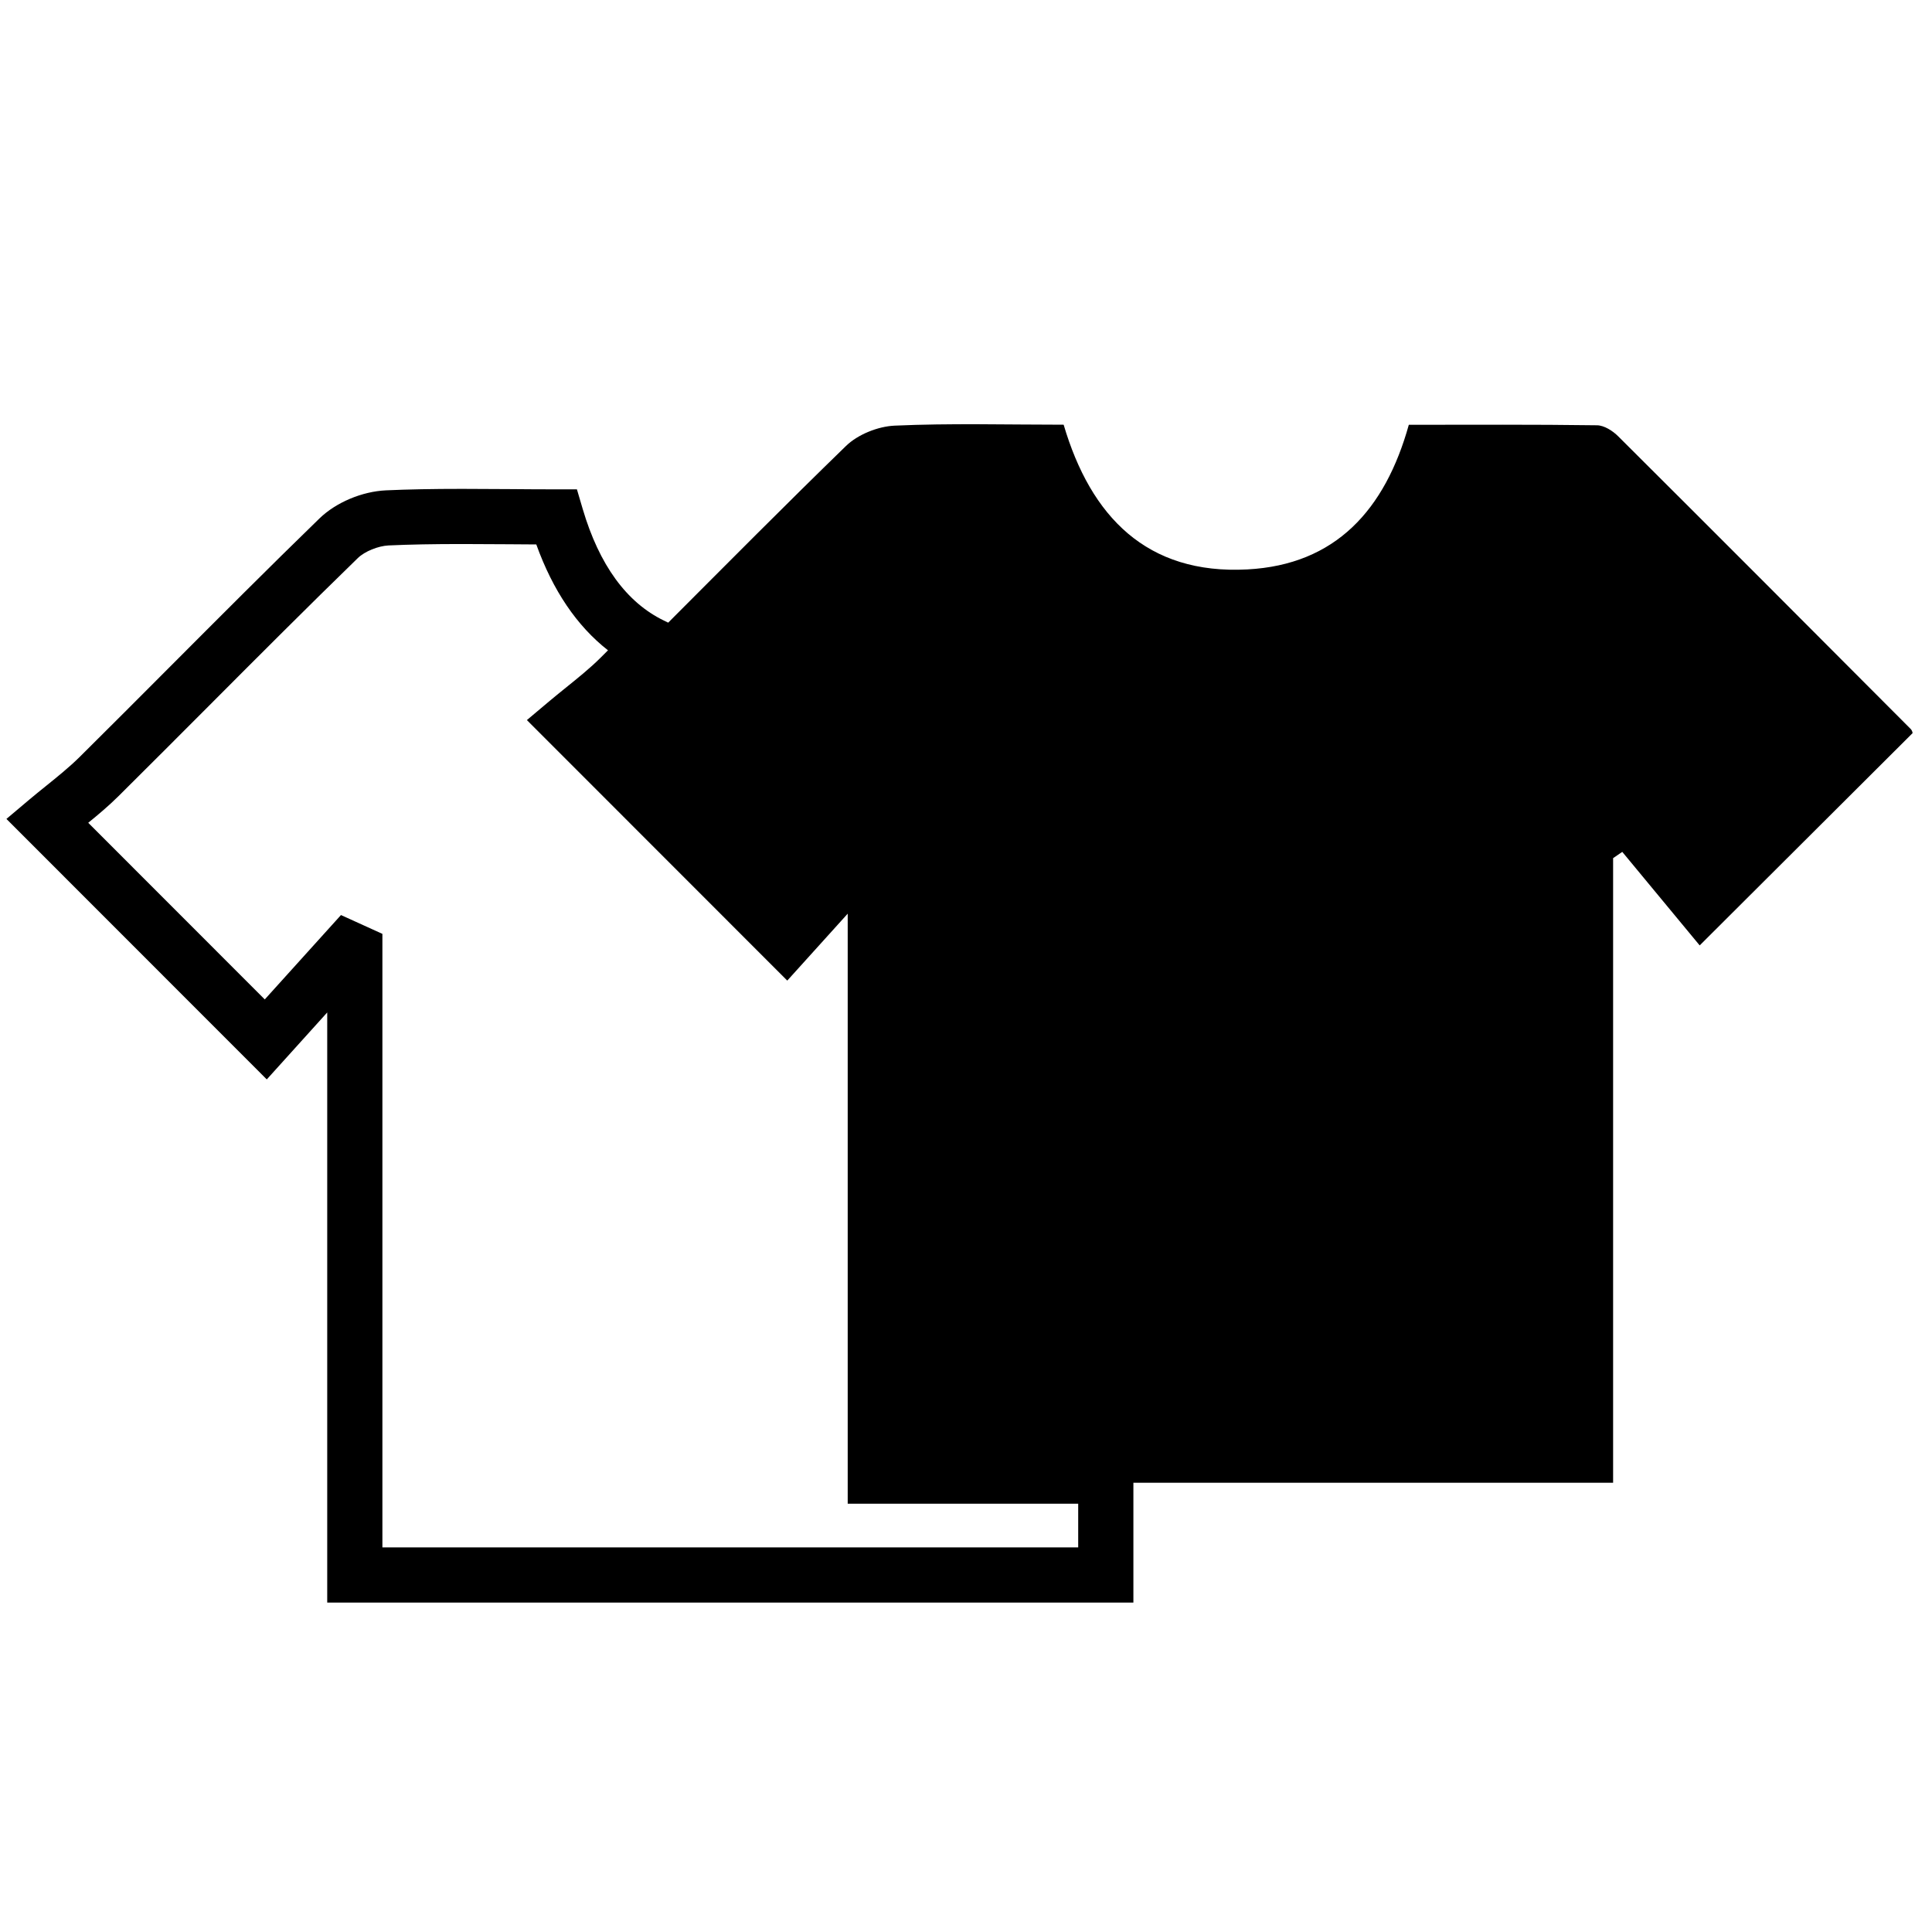
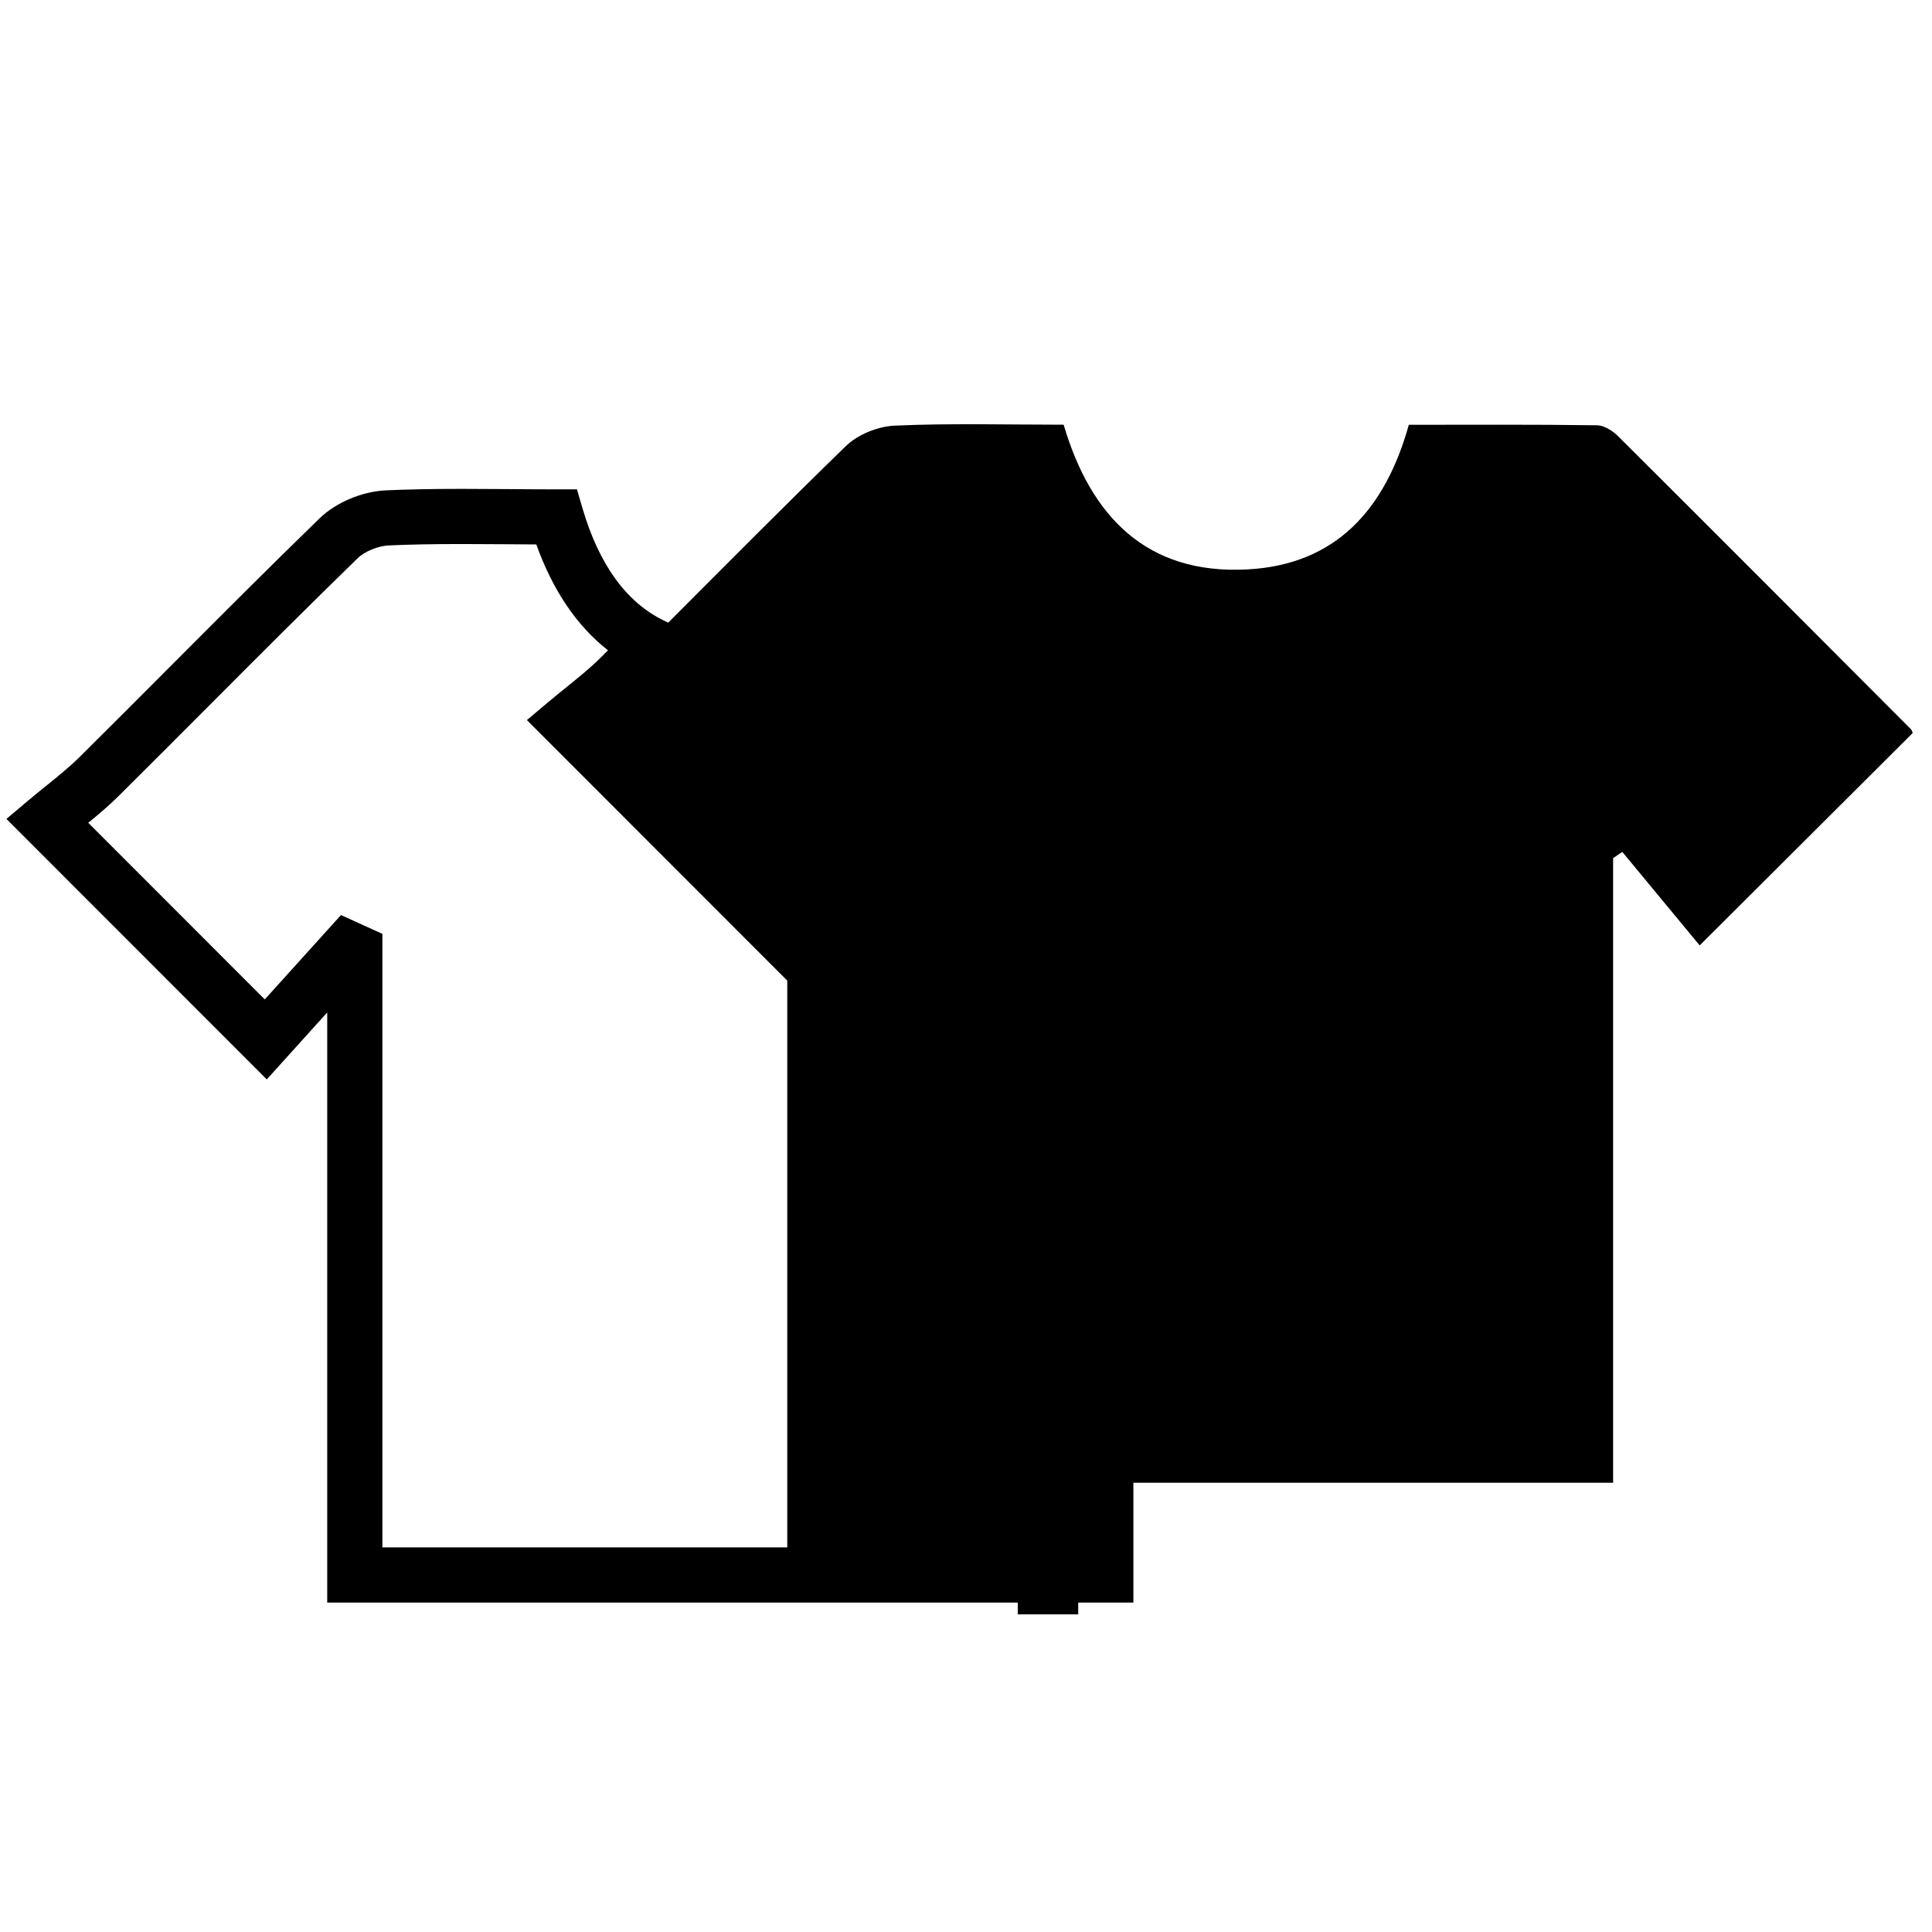
<svg xmlns="http://www.w3.org/2000/svg" version="1.1" id="Camada_1" x="0px" y="0px" width="70px" height="70px" viewBox="0 0 70 70" enable-background="new 0 0 70 70" xml:space="preserve">
-   <path d="M69.236,26.421c-3.531-3.541-7.061-7.083-10.604-10.611c-0.197-0.198-0.508-0.398-0.77-0.401  c-2.275-0.032-4.555-0.018-6.818-0.018c-0.859,3.084-2.656,5.071-5.85,5.24c-3.643,0.195-5.674-1.914-6.656-5.243  c-2.082,0-4.105-0.057-6.124,0.034c-0.604,0.027-1.333,0.319-1.763,0.737c-2.171,2.109-4.302,4.259-6.441,6.401l-0.155-0.075  c-1.353-0.656-2.342-2.015-2.941-4.039l-0.211-0.716h-0.747c-0.576,0-1.148-0.004-1.717-0.009c-0.567-0.004-1.131-0.008-1.692-0.008  c-1.081,0-1.958,0.017-2.758,0.053c-0.87,0.039-1.817,0.438-2.415,1.019c-1.826,1.773-3.65,3.603-5.415,5.372  c-1.09,1.093-2.181,2.187-3.277,3.273c-0.37,0.366-0.8,0.712-1.215,1.047c-0.205,0.165-0.407,0.328-0.603,0.493l-0.831,0.701  l9.433,9.438l2.19-2.426v21.381h29.209v-4.342c5.775,0,11.541,0,17.381,0c0-7.635,0-15.133,0-22.63  c0.111-0.076,0.223-0.152,0.332-0.227c0.959,1.159,1.918,2.318,2.805,3.389c2.734-2.727,5.215-5.2,7.715-7.693  C69.297,26.558,69.285,26.472,69.236,26.421z M39.066,56.066H13.855v-22.23l-1.501-0.682l-2.761,3.057l-6.396-6.4  c0.367-0.299,0.739-0.611,1.092-0.961c1.099-1.09,2.192-2.186,3.286-3.282c1.759-1.764,3.578-3.587,5.392-5.35  c0.246-0.239,0.734-0.438,1.112-0.456c0.77-0.035,1.618-0.051,2.668-0.051c0.557,0,1.115,0.004,1.677,0.008  c0.334,0.002,0.67,0.005,1.007,0.007c0.6,1.669,1.47,2.954,2.598,3.836c-0.096,0.096-0.192,0.191-0.288,0.287  c-0.37,0.367-0.801,0.713-1.217,1.049c-0.204,0.165-0.406,0.327-0.601,0.491L19.09,26.09l9.434,9.439l2.19-2.425v21.378h8.351v1.584  H39.066z" />
+   <path d="M69.236,26.421c-3.531-3.541-7.061-7.083-10.604-10.611c-0.197-0.198-0.508-0.398-0.77-0.401  c-2.275-0.032-4.555-0.018-6.818-0.018c-0.859,3.084-2.656,5.071-5.85,5.24c-3.643,0.195-5.674-1.914-6.656-5.243  c-2.082,0-4.105-0.057-6.124,0.034c-0.604,0.027-1.333,0.319-1.763,0.737c-2.171,2.109-4.302,4.259-6.441,6.401l-0.155-0.075  c-1.353-0.656-2.342-2.015-2.941-4.039l-0.211-0.716h-0.747c-0.576,0-1.148-0.004-1.717-0.009c-0.567-0.004-1.131-0.008-1.692-0.008  c-1.081,0-1.958,0.017-2.758,0.053c-0.87,0.039-1.817,0.438-2.415,1.019c-1.826,1.773-3.65,3.603-5.415,5.372  c-1.09,1.093-2.181,2.187-3.277,3.273c-0.37,0.366-0.8,0.712-1.215,1.047c-0.205,0.165-0.407,0.328-0.603,0.493l-0.831,0.701  l9.433,9.438l2.19-2.426v21.381h29.209v-4.342c5.775,0,11.541,0,17.381,0c0-7.635,0-15.133,0-22.63  c0.111-0.076,0.223-0.152,0.332-0.227c0.959,1.159,1.918,2.318,2.805,3.389c2.734-2.727,5.215-5.2,7.715-7.693  C69.297,26.558,69.285,26.472,69.236,26.421z M39.066,56.066H13.855v-22.23l-1.501-0.682l-2.761,3.057l-6.396-6.4  c0.367-0.299,0.739-0.611,1.092-0.961c1.099-1.09,2.192-2.186,3.286-3.282c1.759-1.764,3.578-3.587,5.392-5.35  c0.246-0.239,0.734-0.438,1.112-0.456c0.77-0.035,1.618-0.051,2.668-0.051c0.557,0,1.115,0.004,1.677,0.008  c0.334,0.002,0.67,0.005,1.007,0.007c0.6,1.669,1.47,2.954,2.598,3.836c-0.096,0.096-0.192,0.191-0.288,0.287  c-0.37,0.367-0.801,0.713-1.217,1.049c-0.204,0.165-0.406,0.327-0.601,0.491L19.09,26.09l9.434,9.439v21.378h8.351v1.584  H39.066z" />
</svg>